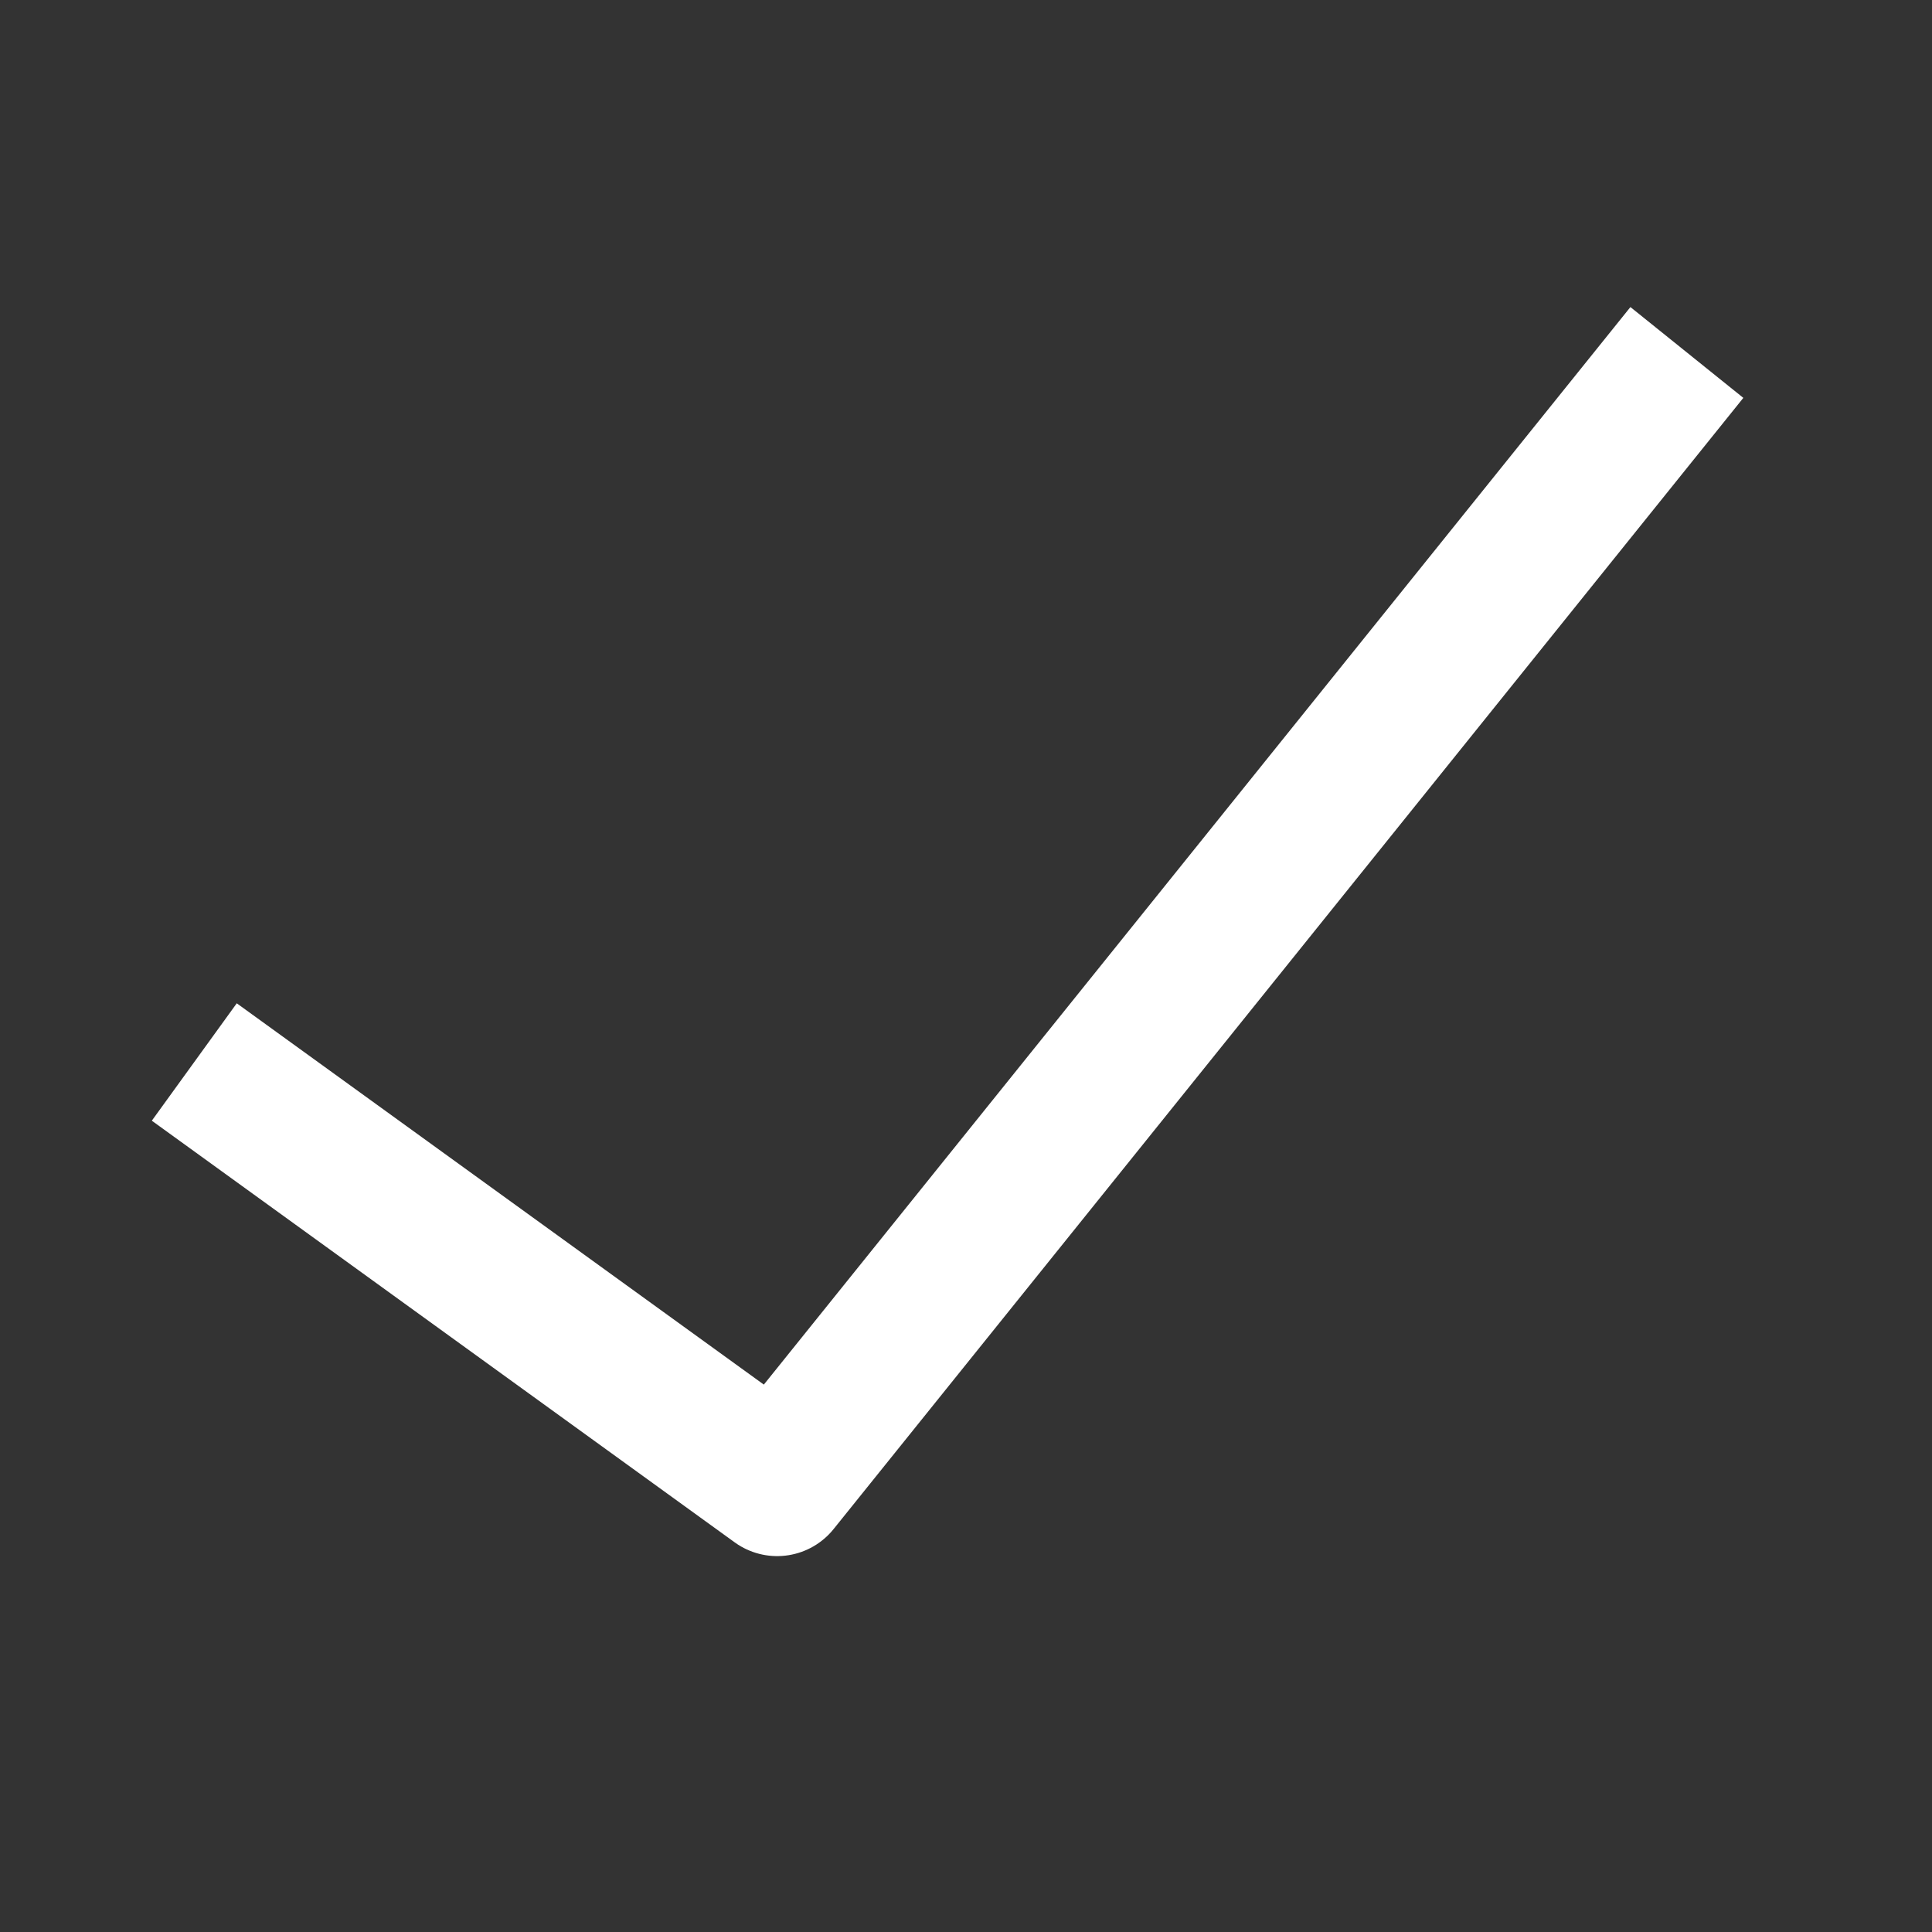
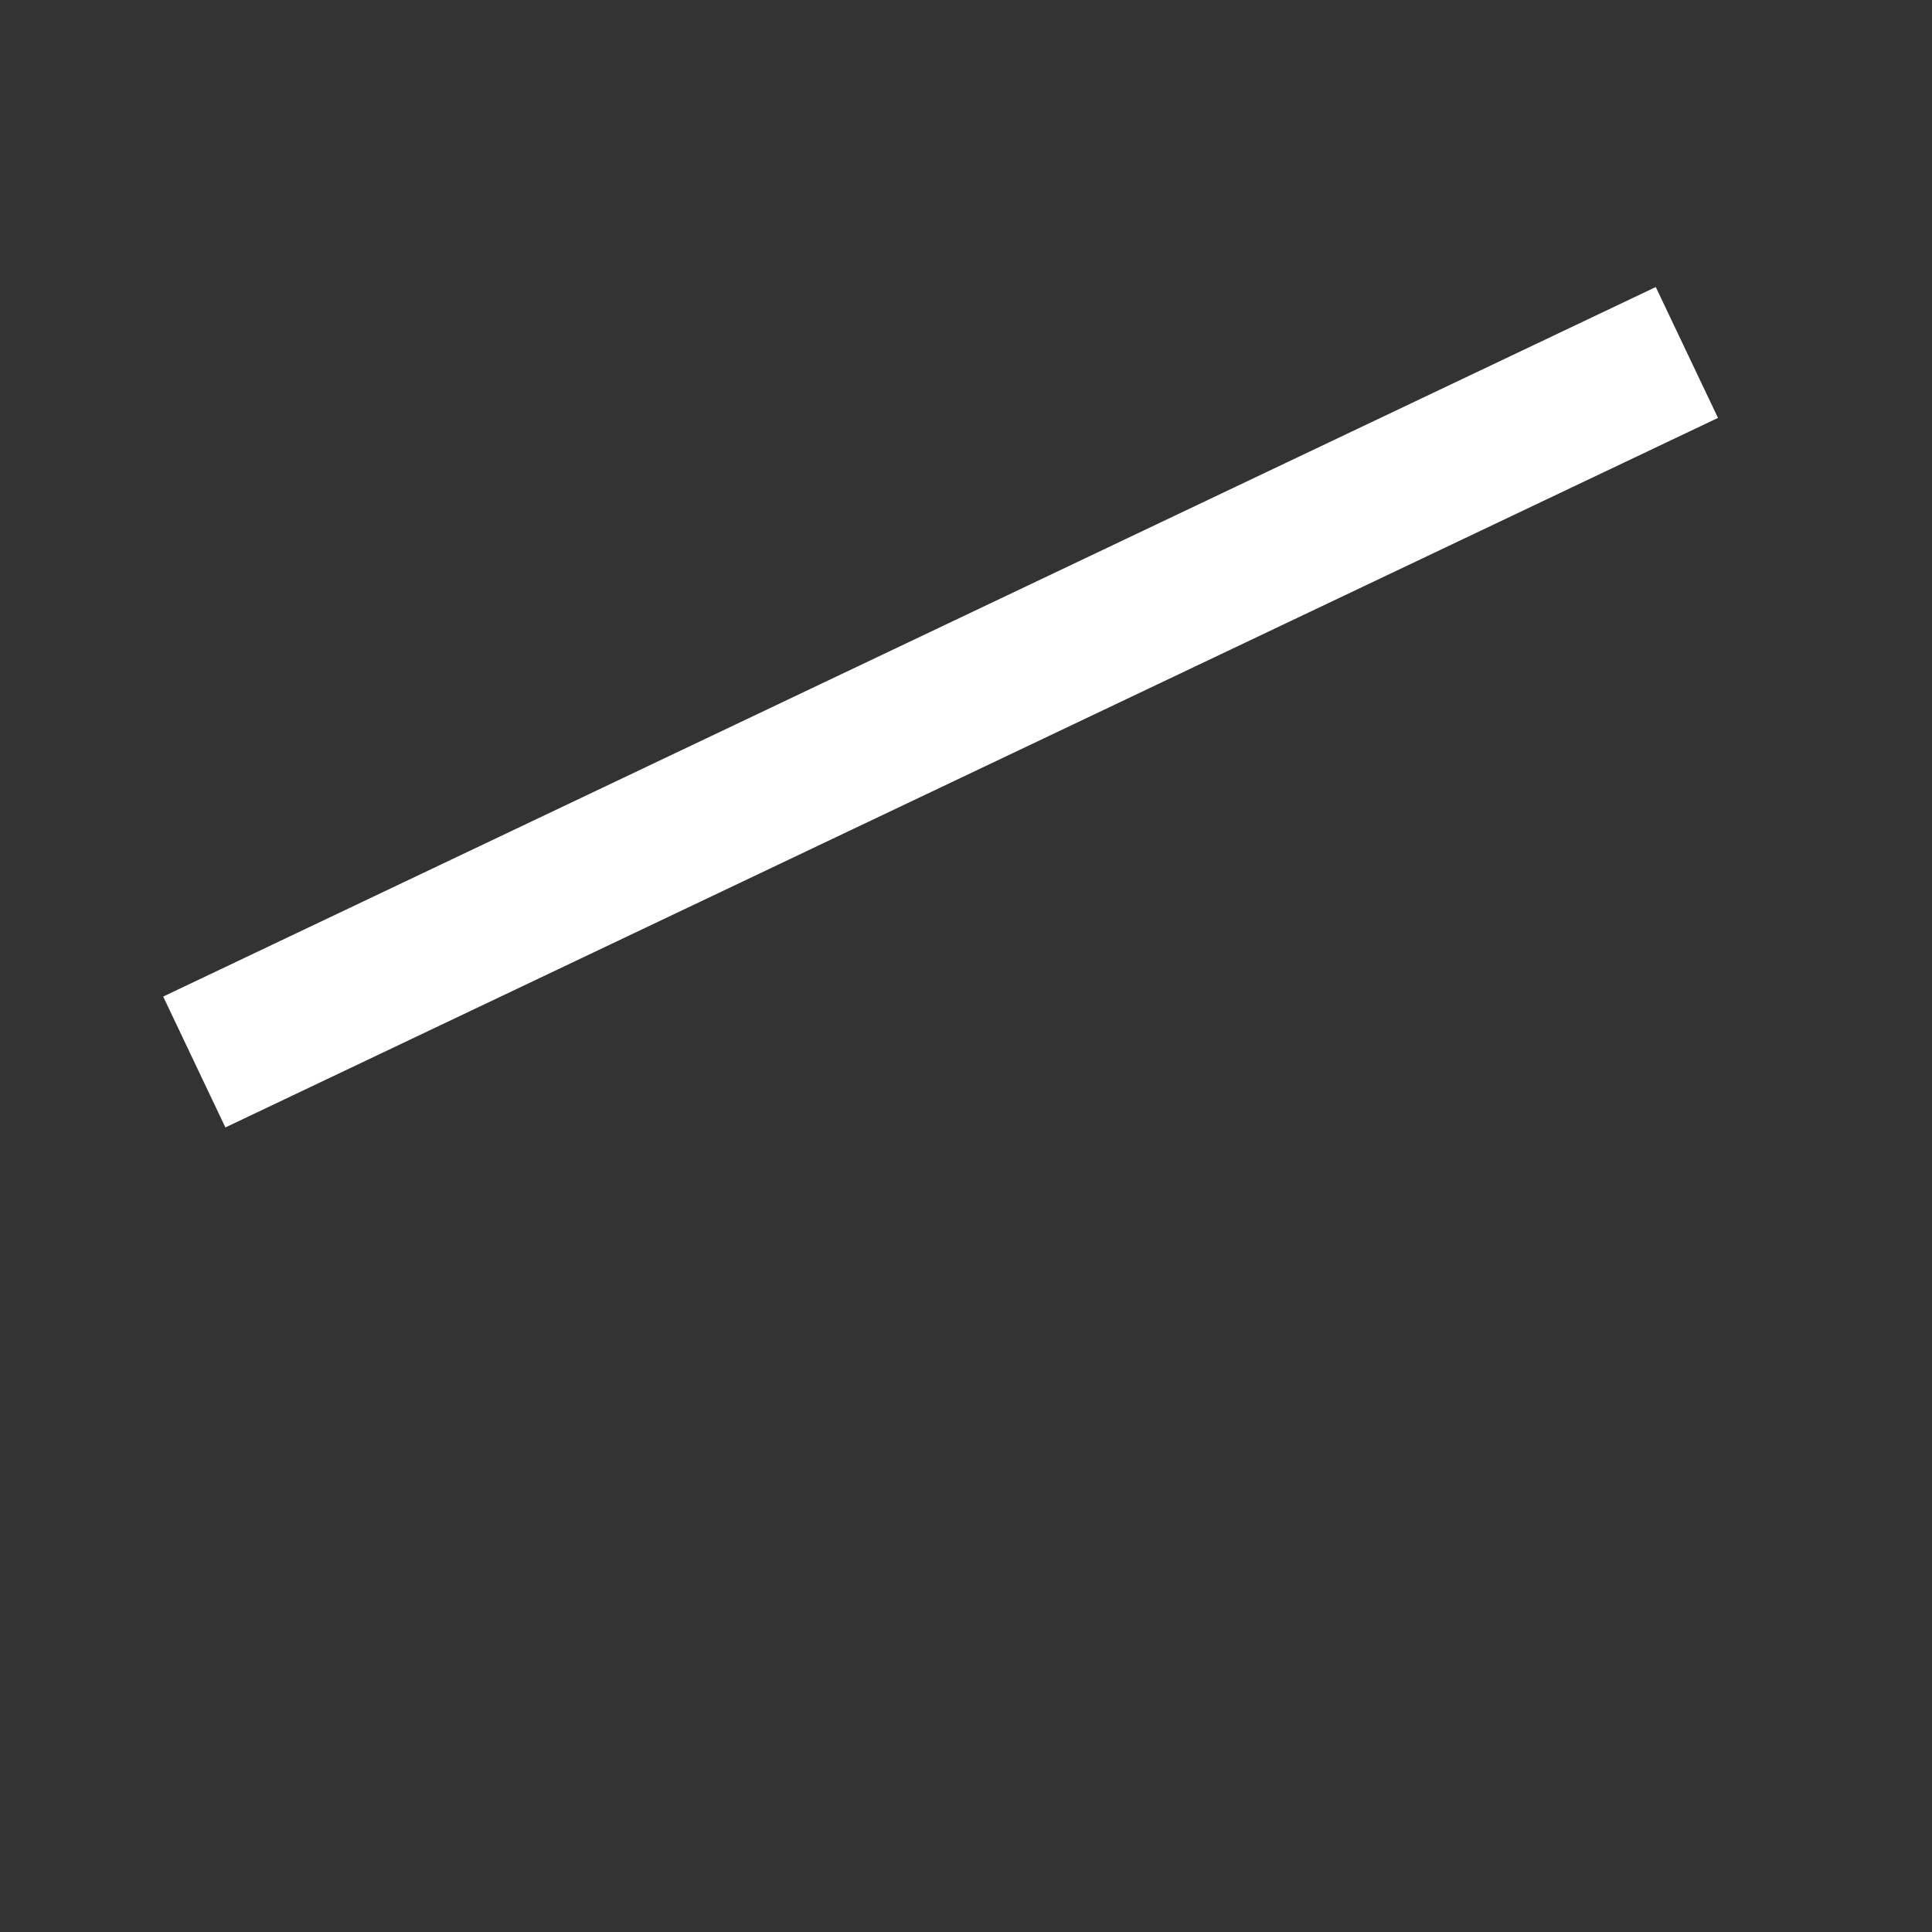
<svg xmlns="http://www.w3.org/2000/svg" width="16" height="16" viewBox="0 0 16 16" fill="none">
  <rect x="0" y="0" width="16" height="16" fill="#333333" stroke="none" />
-   <path d="M13.97 2.919L6.436 12.287L1.609 8.795" stroke="white" stroke-width="1.2" stroke-linejoin="round" />
+   <path d="M13.97 2.919L1.609 8.795" stroke="white" stroke-width="1.2" stroke-linejoin="round" />
</svg>